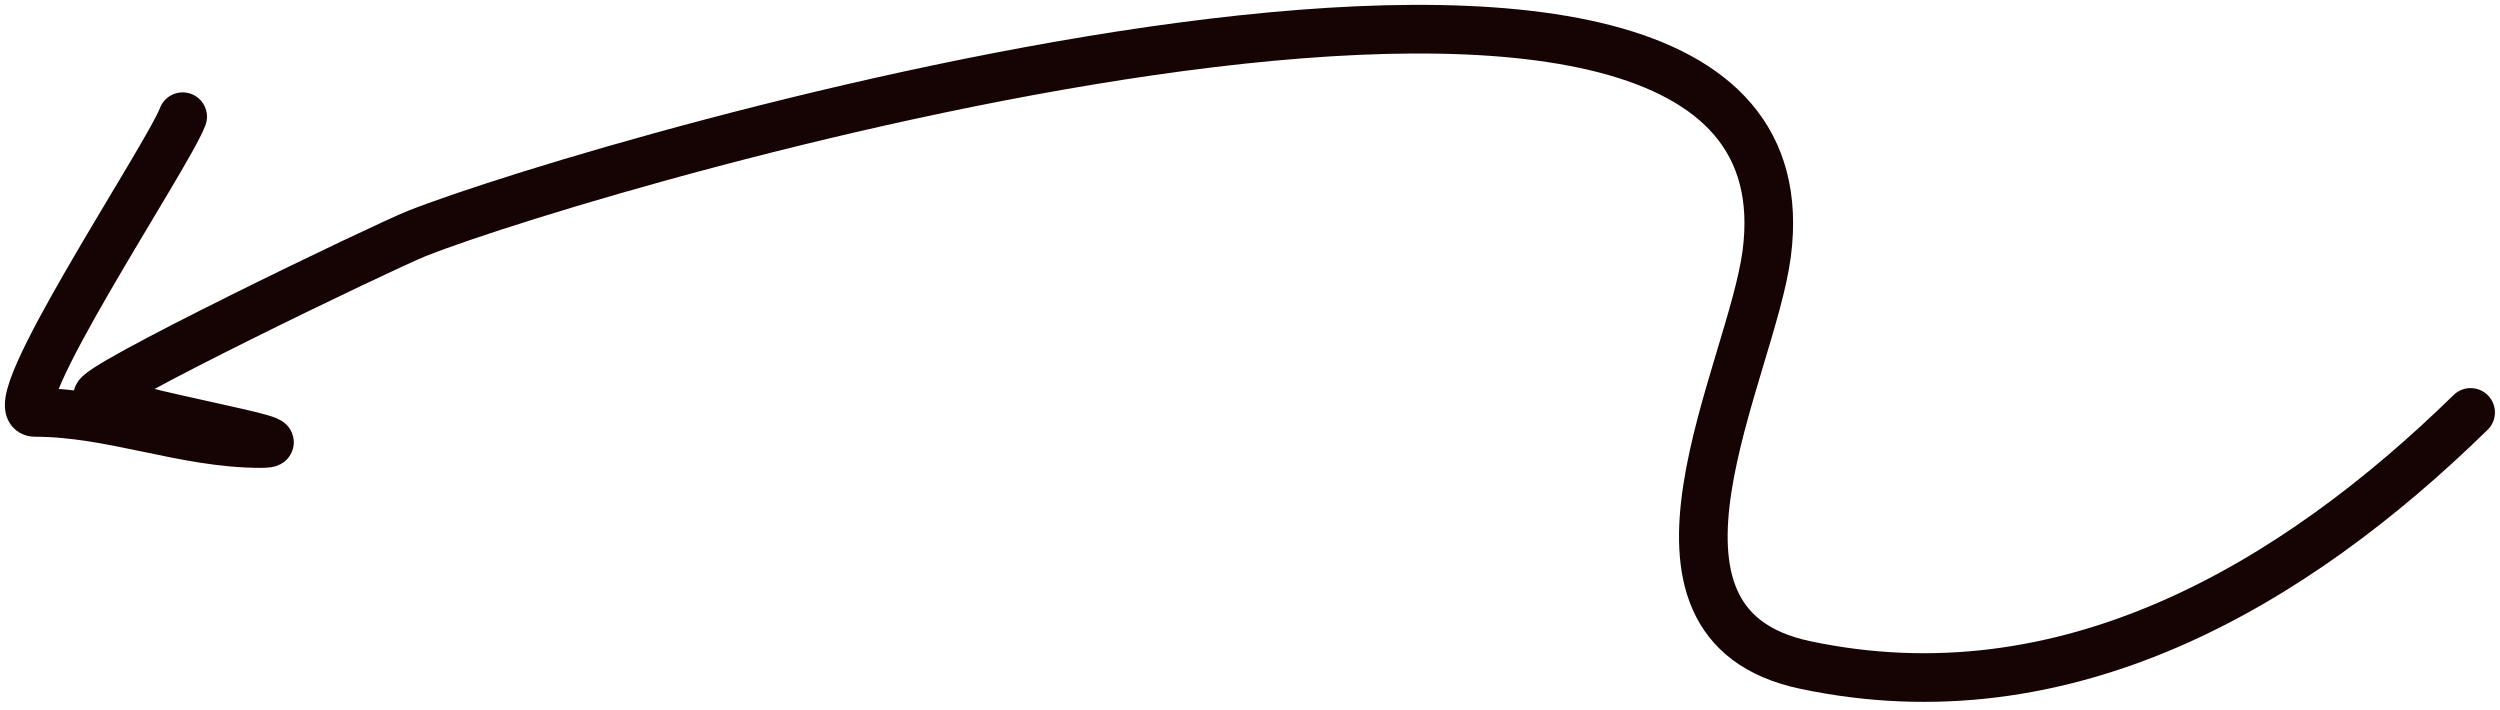
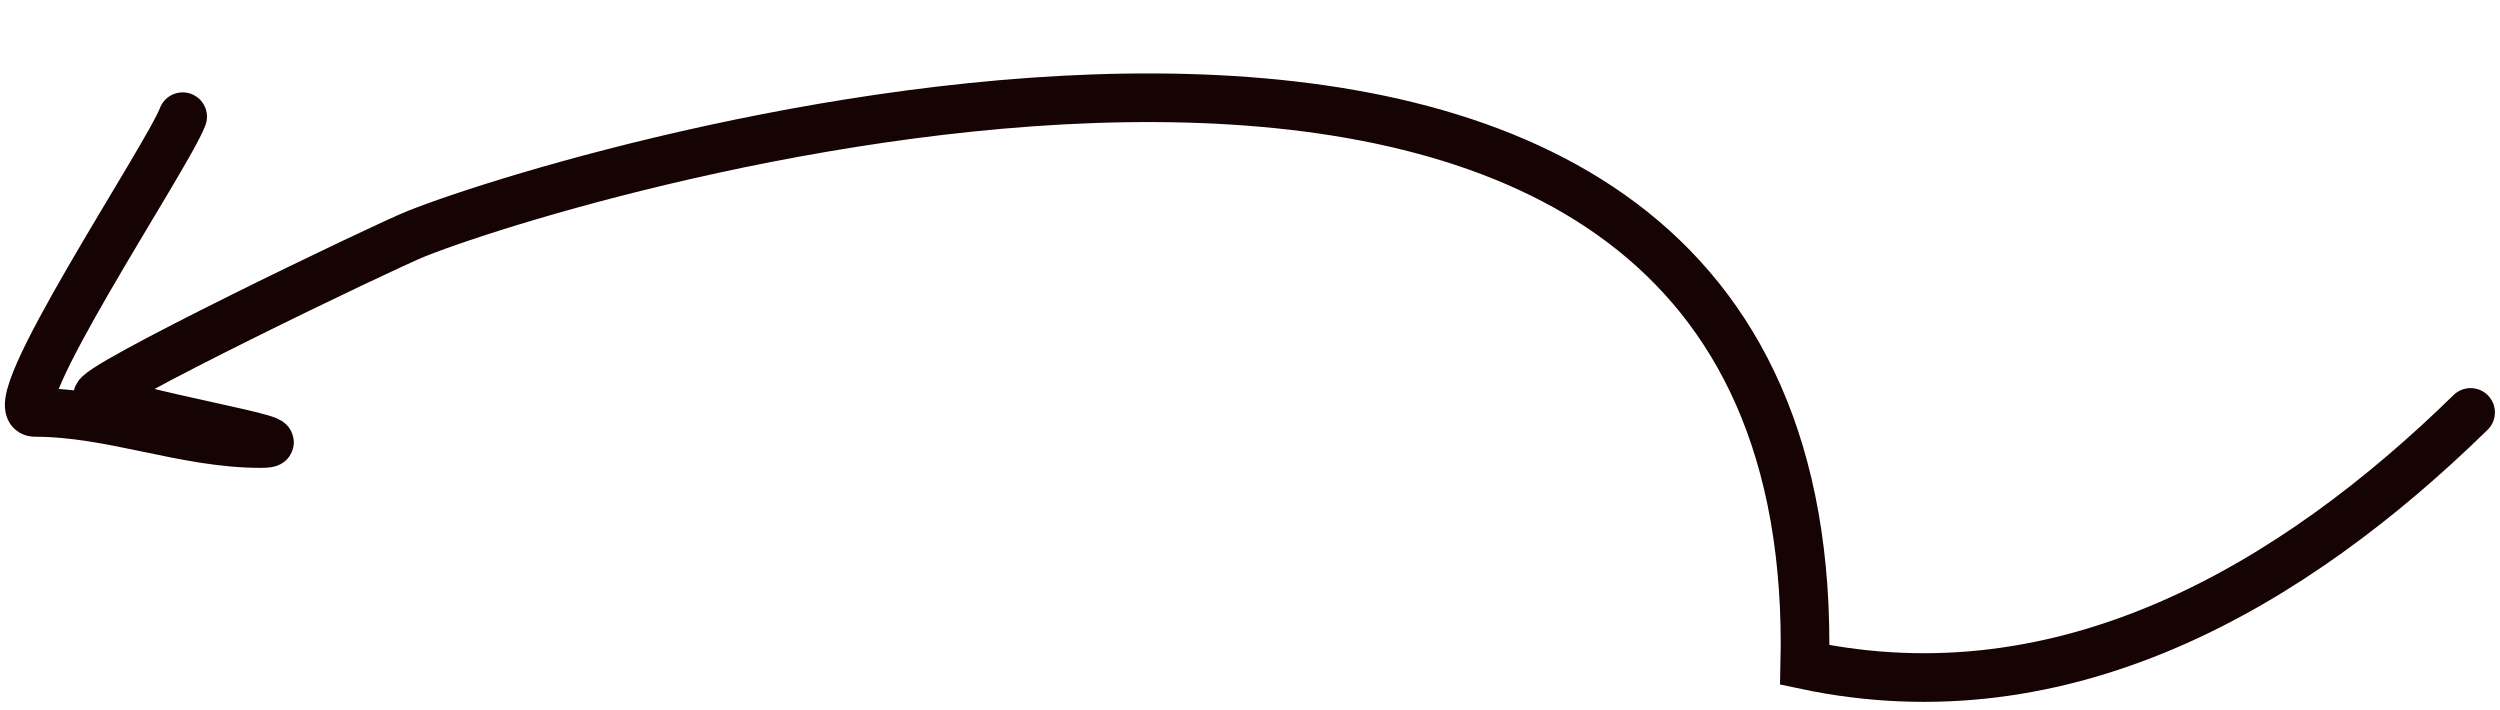
<svg xmlns="http://www.w3.org/2000/svg" width="257" height="73" viewBox="0 0 257 73" fill="none">
-   <path d="M253.978 42.396C235.771 60.203 212.336 74.054 185.534 68.351C165.628 64.116 180.043 38.28 181.623 26.04C187.63 -20.518 61.375 16.669 42.867 23.996C39.465 25.342 8.827 40.087 10.067 40.796C13.047 42.498 32.078 45.596 26.778 45.596C18.949 45.596 11.542 42.396 3.578 42.396C-0.38 42.396 17.22 16.151 18.778 11.996" stroke="#160303" stroke-width="5" stroke-linecap="round" />
+   <path d="M253.978 42.396C235.771 60.203 212.336 74.054 185.534 68.351C187.63 -20.518 61.375 16.669 42.867 23.996C39.465 25.342 8.827 40.087 10.067 40.796C13.047 42.498 32.078 45.596 26.778 45.596C18.949 45.596 11.542 42.396 3.578 42.396C-0.38 42.396 17.22 16.151 18.778 11.996" stroke="#160303" stroke-width="5" stroke-linecap="round" />
</svg>